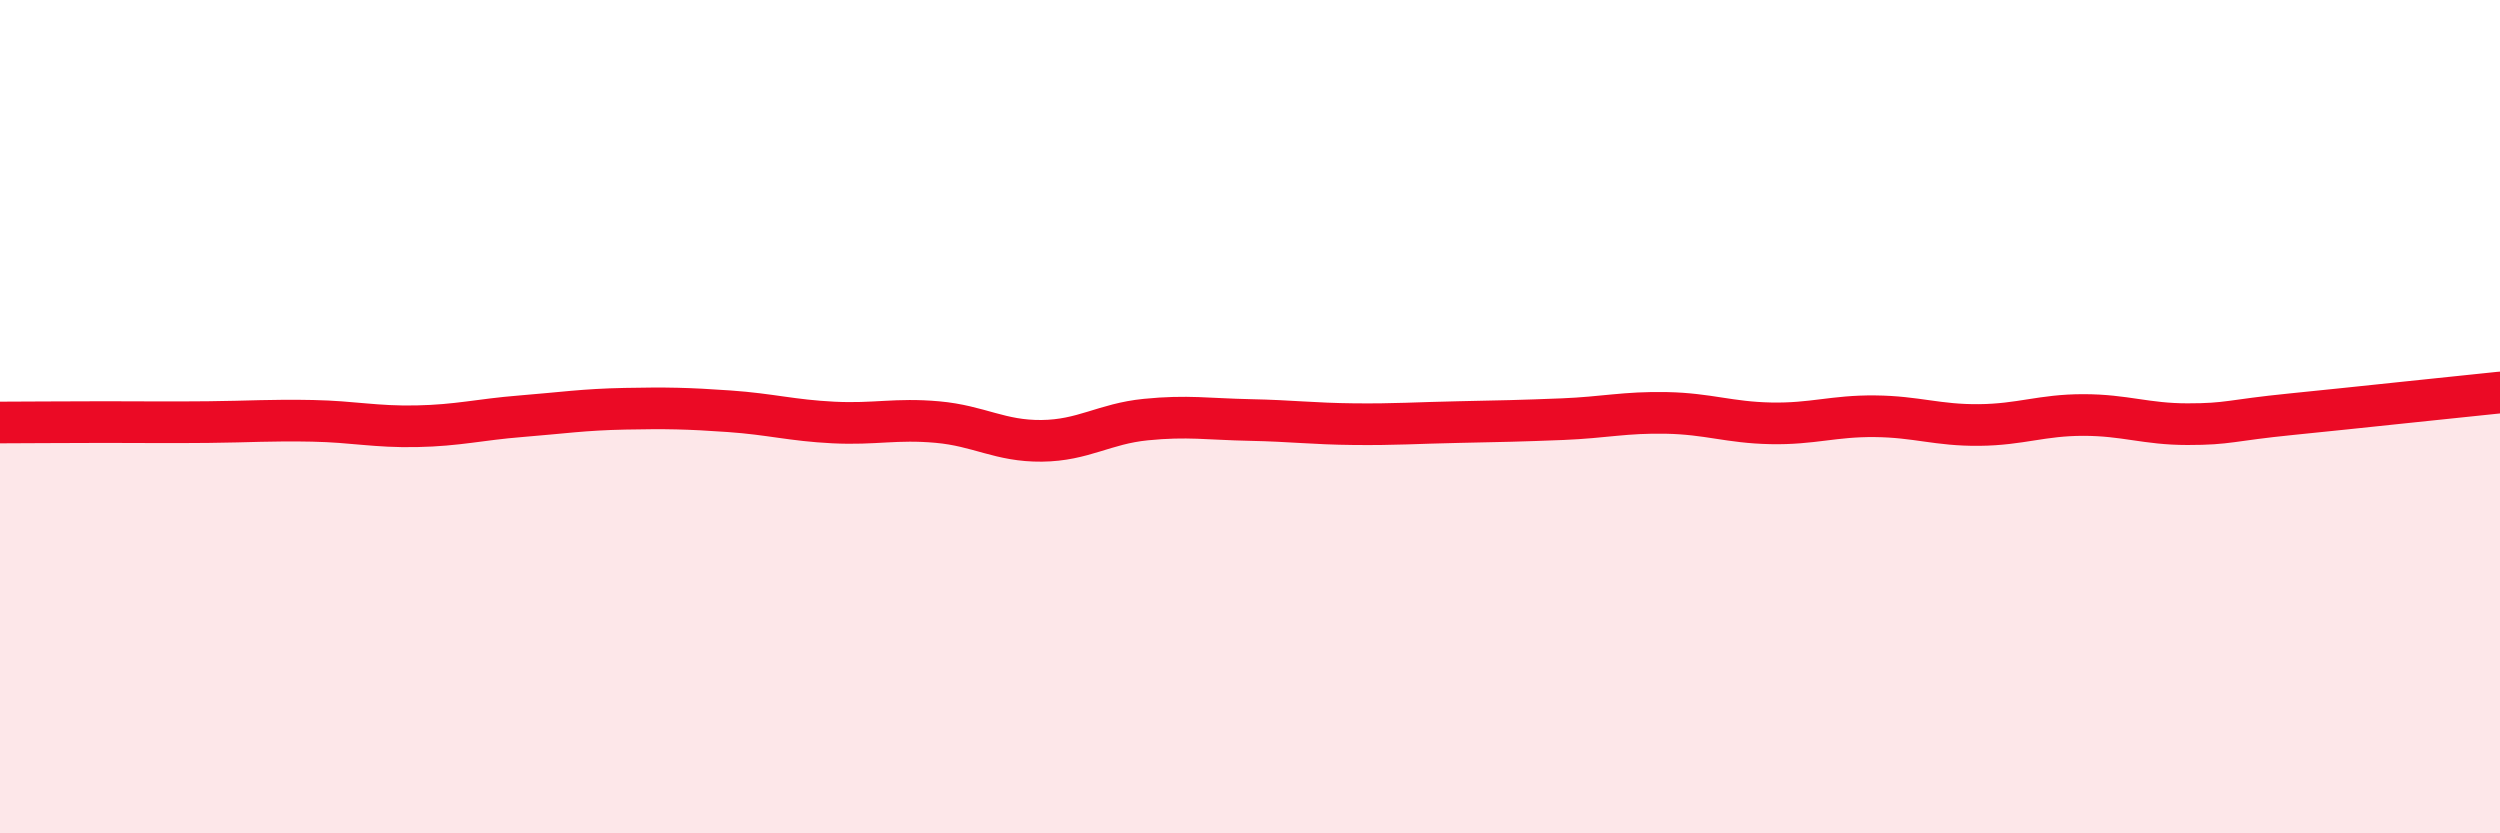
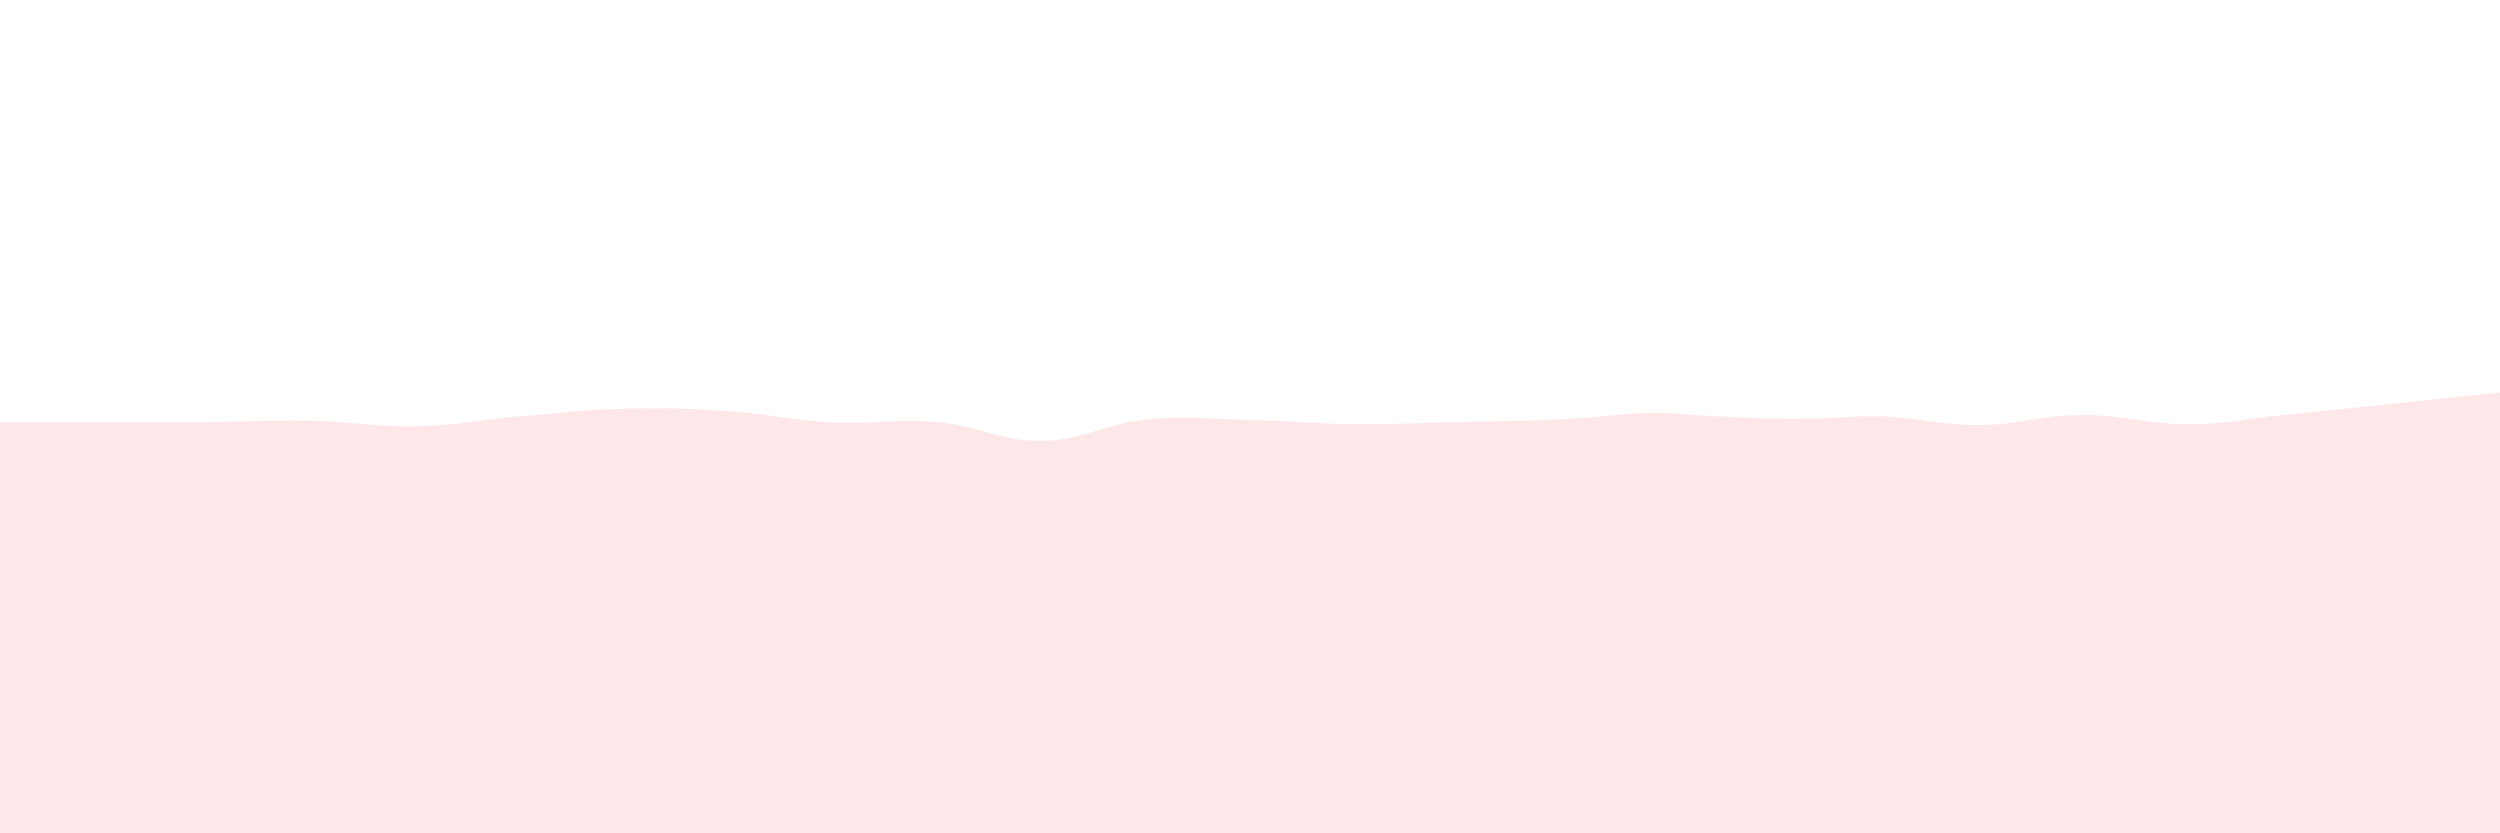
<svg xmlns="http://www.w3.org/2000/svg" width="60" height="20" viewBox="0 0 60 20">
-   <path d="M 0,10.14 C 0.5,10.14 1.5,10.13 2.5,10.13 C 3.5,10.13 4,10.14 5,10.13 C 6,10.12 6.5,10.08 7.5,10.1 C 8.5,10.12 9,10.25 10,10.23 C 11,10.21 11.5,10.07 12.5,9.99 C 13.5,9.91 14,9.83 15,9.81 C 16,9.79 16.5,9.8 17.5,9.87 C 18.5,9.94 19,10.09 20,10.14 C 21,10.19 21.5,10.04 22.5,10.13 C 23.5,10.22 24,10.59 25,10.58 C 26,10.57 26.5,10.17 27.5,10.07 C 28.5,9.97 29,10.06 30,10.08 C 31,10.1 31.5,10.17 32.5,10.18 C 33.5,10.19 34,10.15 35,10.13 C 36,10.11 36.5,10.1 37.5,10.06 C 38.5,10.02 39,9.89 40,9.91 C 41,9.93 41.5,10.14 42.5,10.16 C 43.5,10.18 44,9.98 45,9.99 C 46,10 46.5,10.21 47.5,10.2 C 48.5,10.19 49,9.96 50,9.96 C 51,9.96 51.5,10.18 52.5,10.18 C 53.5,10.18 53.5,10.09 55,9.94 C 56.5,9.79 59,9.52 60,9.42L60 20L0 20Z" fill="#EB0A25" opacity="0.1" stroke-linecap="round" stroke-linejoin="round" />
-   <path d="M 0,10.14 C 0.5,10.14 1.5,10.13 2.5,10.13 C 3.5,10.13 4,10.14 5,10.13 C 6,10.12 6.5,10.08 7.5,10.1 C 8.5,10.12 9,10.25 10,10.23 C 11,10.21 11.5,10.07 12.5,9.99 C 13.5,9.91 14,9.83 15,9.81 C 16,9.79 16.5,9.8 17.5,9.87 C 18.5,9.94 19,10.09 20,10.14 C 21,10.19 21.5,10.04 22.5,10.13 C 23.5,10.22 24,10.59 25,10.58 C 26,10.57 26.5,10.17 27.5,10.07 C 28.5,9.97 29,10.06 30,10.08 C 31,10.1 31.5,10.17 32.5,10.18 C 33.5,10.19 34,10.15 35,10.13 C 36,10.11 36.5,10.1 37.5,10.06 C 38.5,10.02 39,9.89 40,9.91 C 41,9.93 41.5,10.14 42.5,10.16 C 43.5,10.18 44,9.98 45,9.99 C 46,10 46.5,10.21 47.5,10.2 C 48.5,10.19 49,9.96 50,9.96 C 51,9.96 51.5,10.18 52.5,10.18 C 53.5,10.18 53.5,10.09 55,9.94 C 56.5,9.79 59,9.52 60,9.42" stroke="#EB0A25" stroke-width="1" fill="none" stroke-linecap="round" stroke-linejoin="round" />
+   <path d="M 0,10.14 C 0.5,10.14 1.5,10.13 2.5,10.13 C 3.5,10.13 4,10.14 5,10.13 C 6,10.12 6.5,10.08 7.5,10.1 C 8.5,10.12 9,10.25 10,10.23 C 11,10.21 11.5,10.07 12.5,9.99 C 13.5,9.91 14,9.83 15,9.81 C 16,9.79 16.5,9.8 17.5,9.87 C 18.5,9.94 19,10.09 20,10.14 C 21,10.19 21.5,10.04 22.5,10.13 C 23.5,10.22 24,10.59 25,10.58 C 26,10.57 26.5,10.17 27.5,10.07 C 28.5,9.97 29,10.06 30,10.08 C 31,10.1 31.5,10.17 32.5,10.18 C 33.5,10.19 34,10.15 35,10.13 C 36,10.11 36.5,10.1 37.5,10.06 C 38.5,10.02 39,9.89 40,9.91 C 43.5,10.18 44,9.98 45,9.99 C 46,10 46.5,10.21 47.5,10.2 C 48.5,10.19 49,9.96 50,9.96 C 51,9.96 51.5,10.18 52.5,10.18 C 53.5,10.18 53.5,10.09 55,9.94 C 56.5,9.79 59,9.52 60,9.42L60 20L0 20Z" fill="#EB0A25" opacity="0.1" stroke-linecap="round" stroke-linejoin="round" />
</svg>